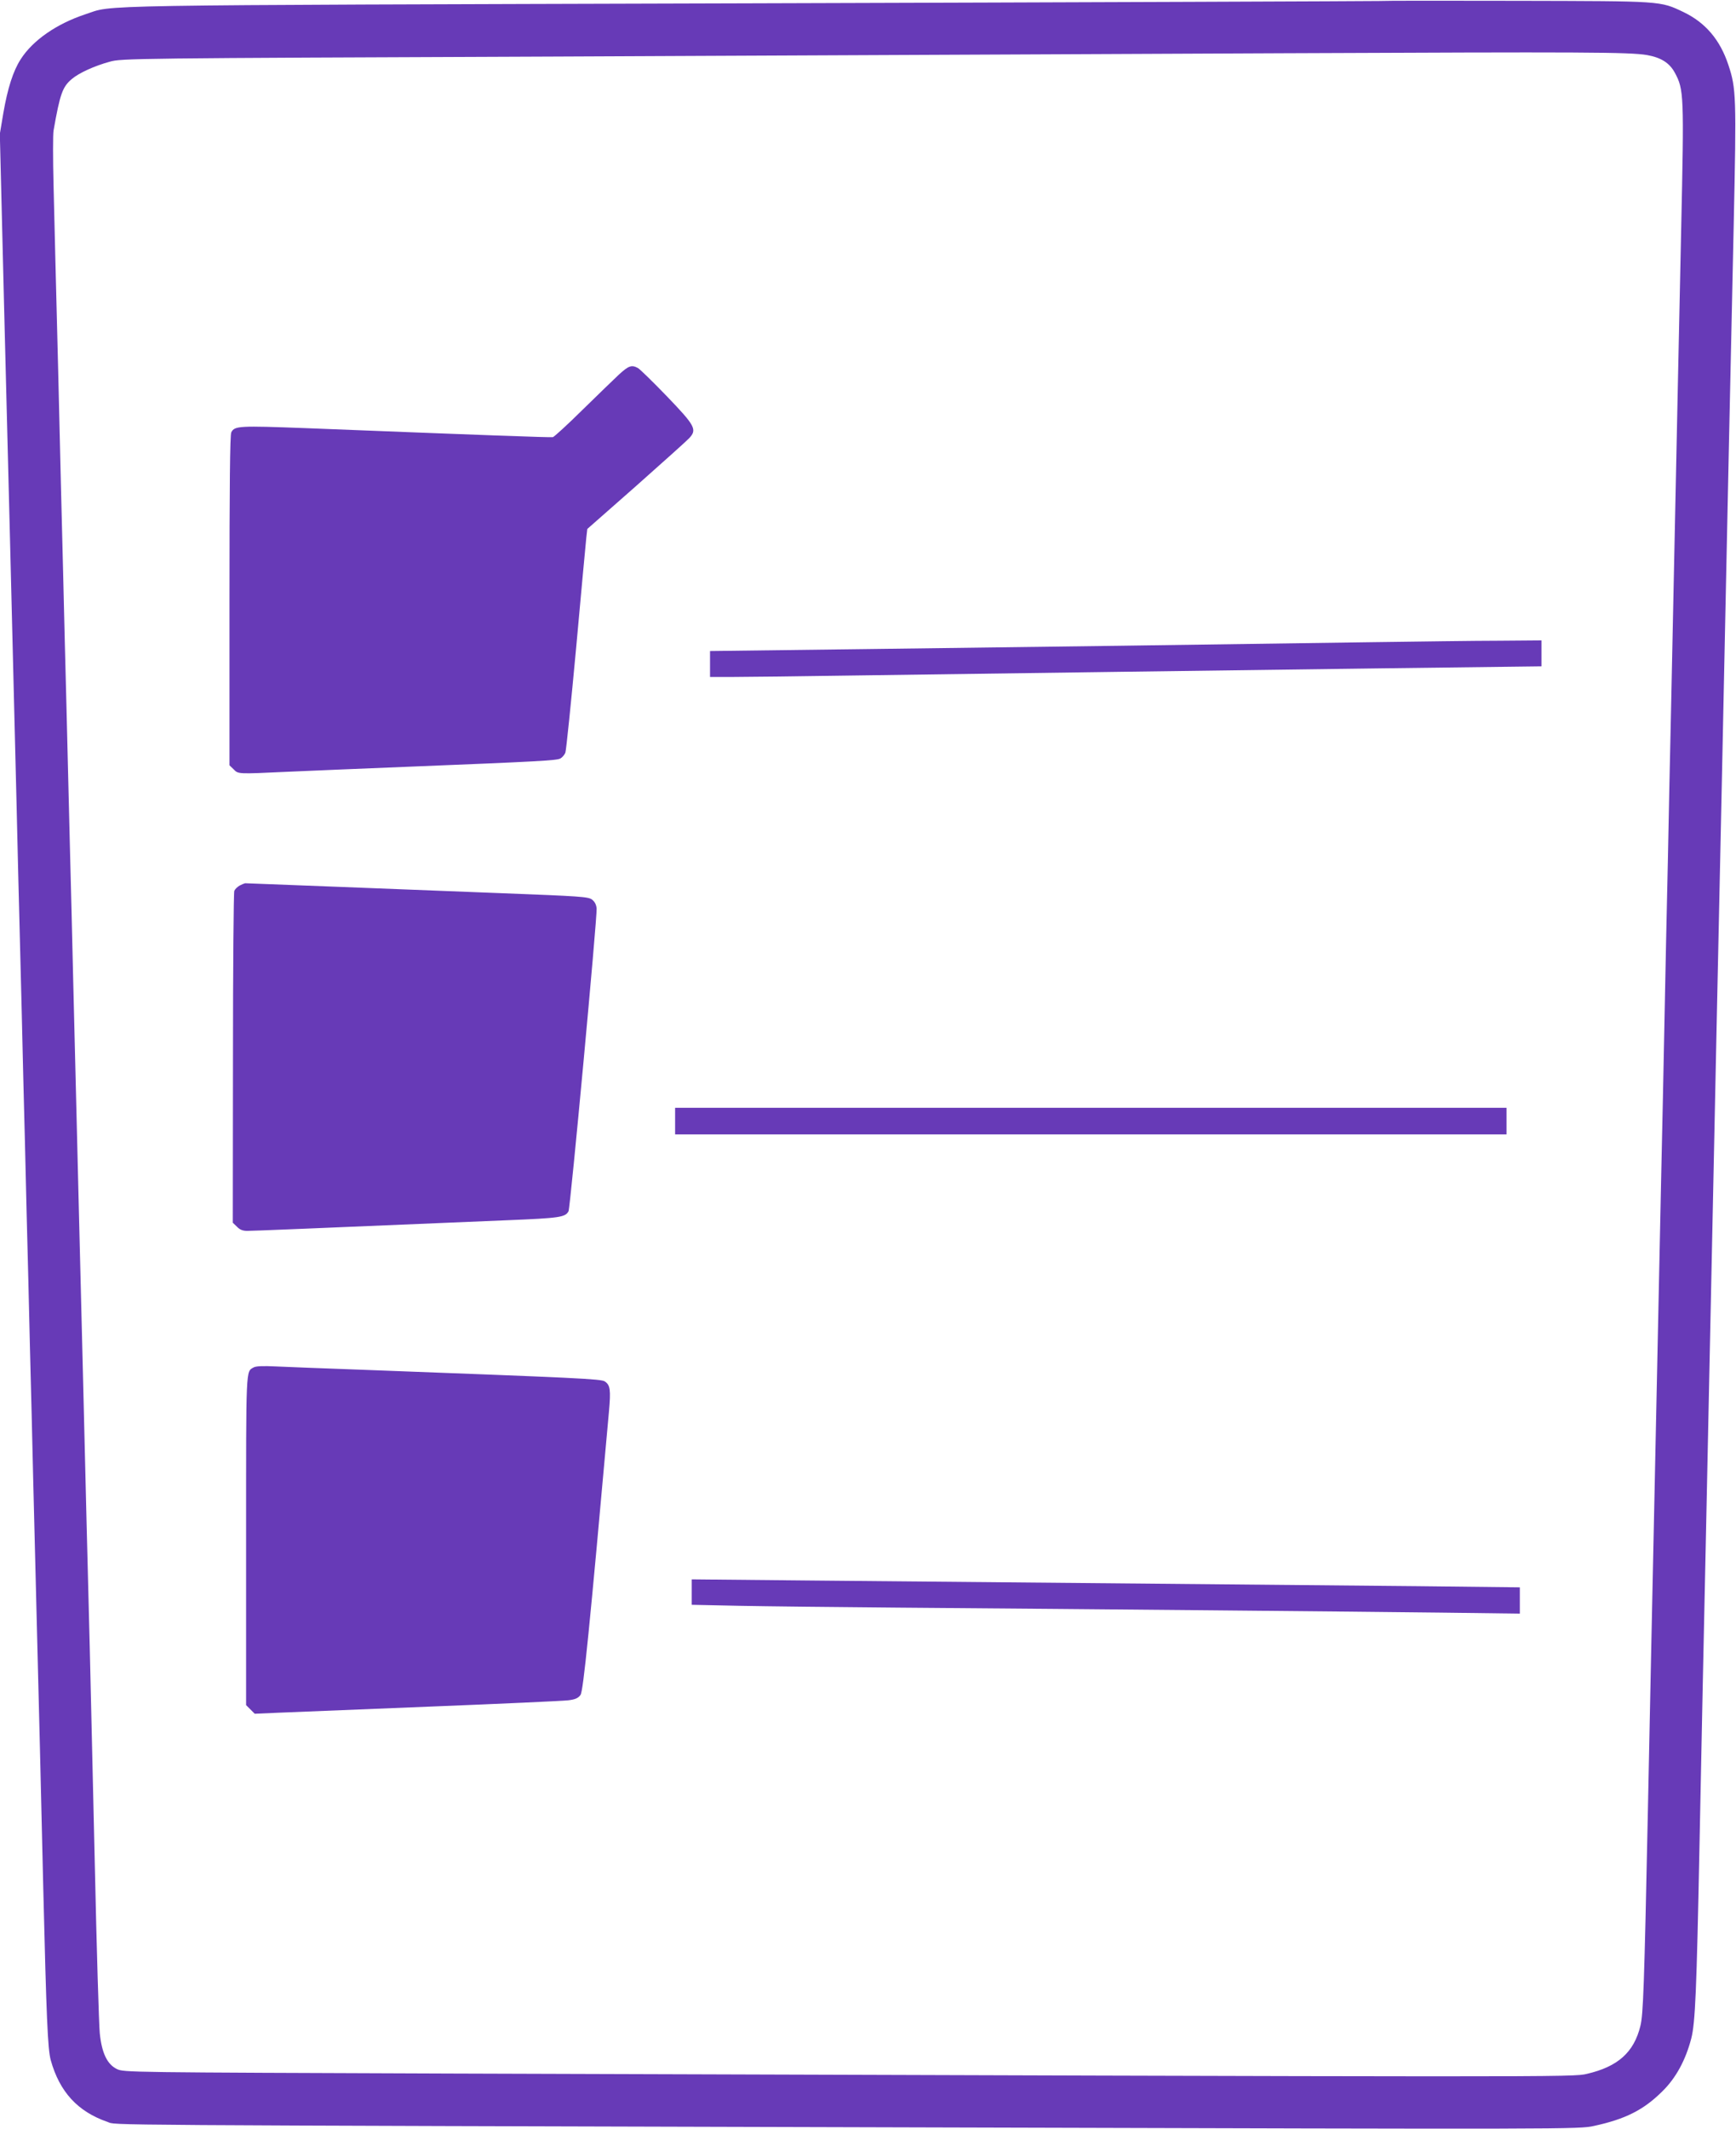
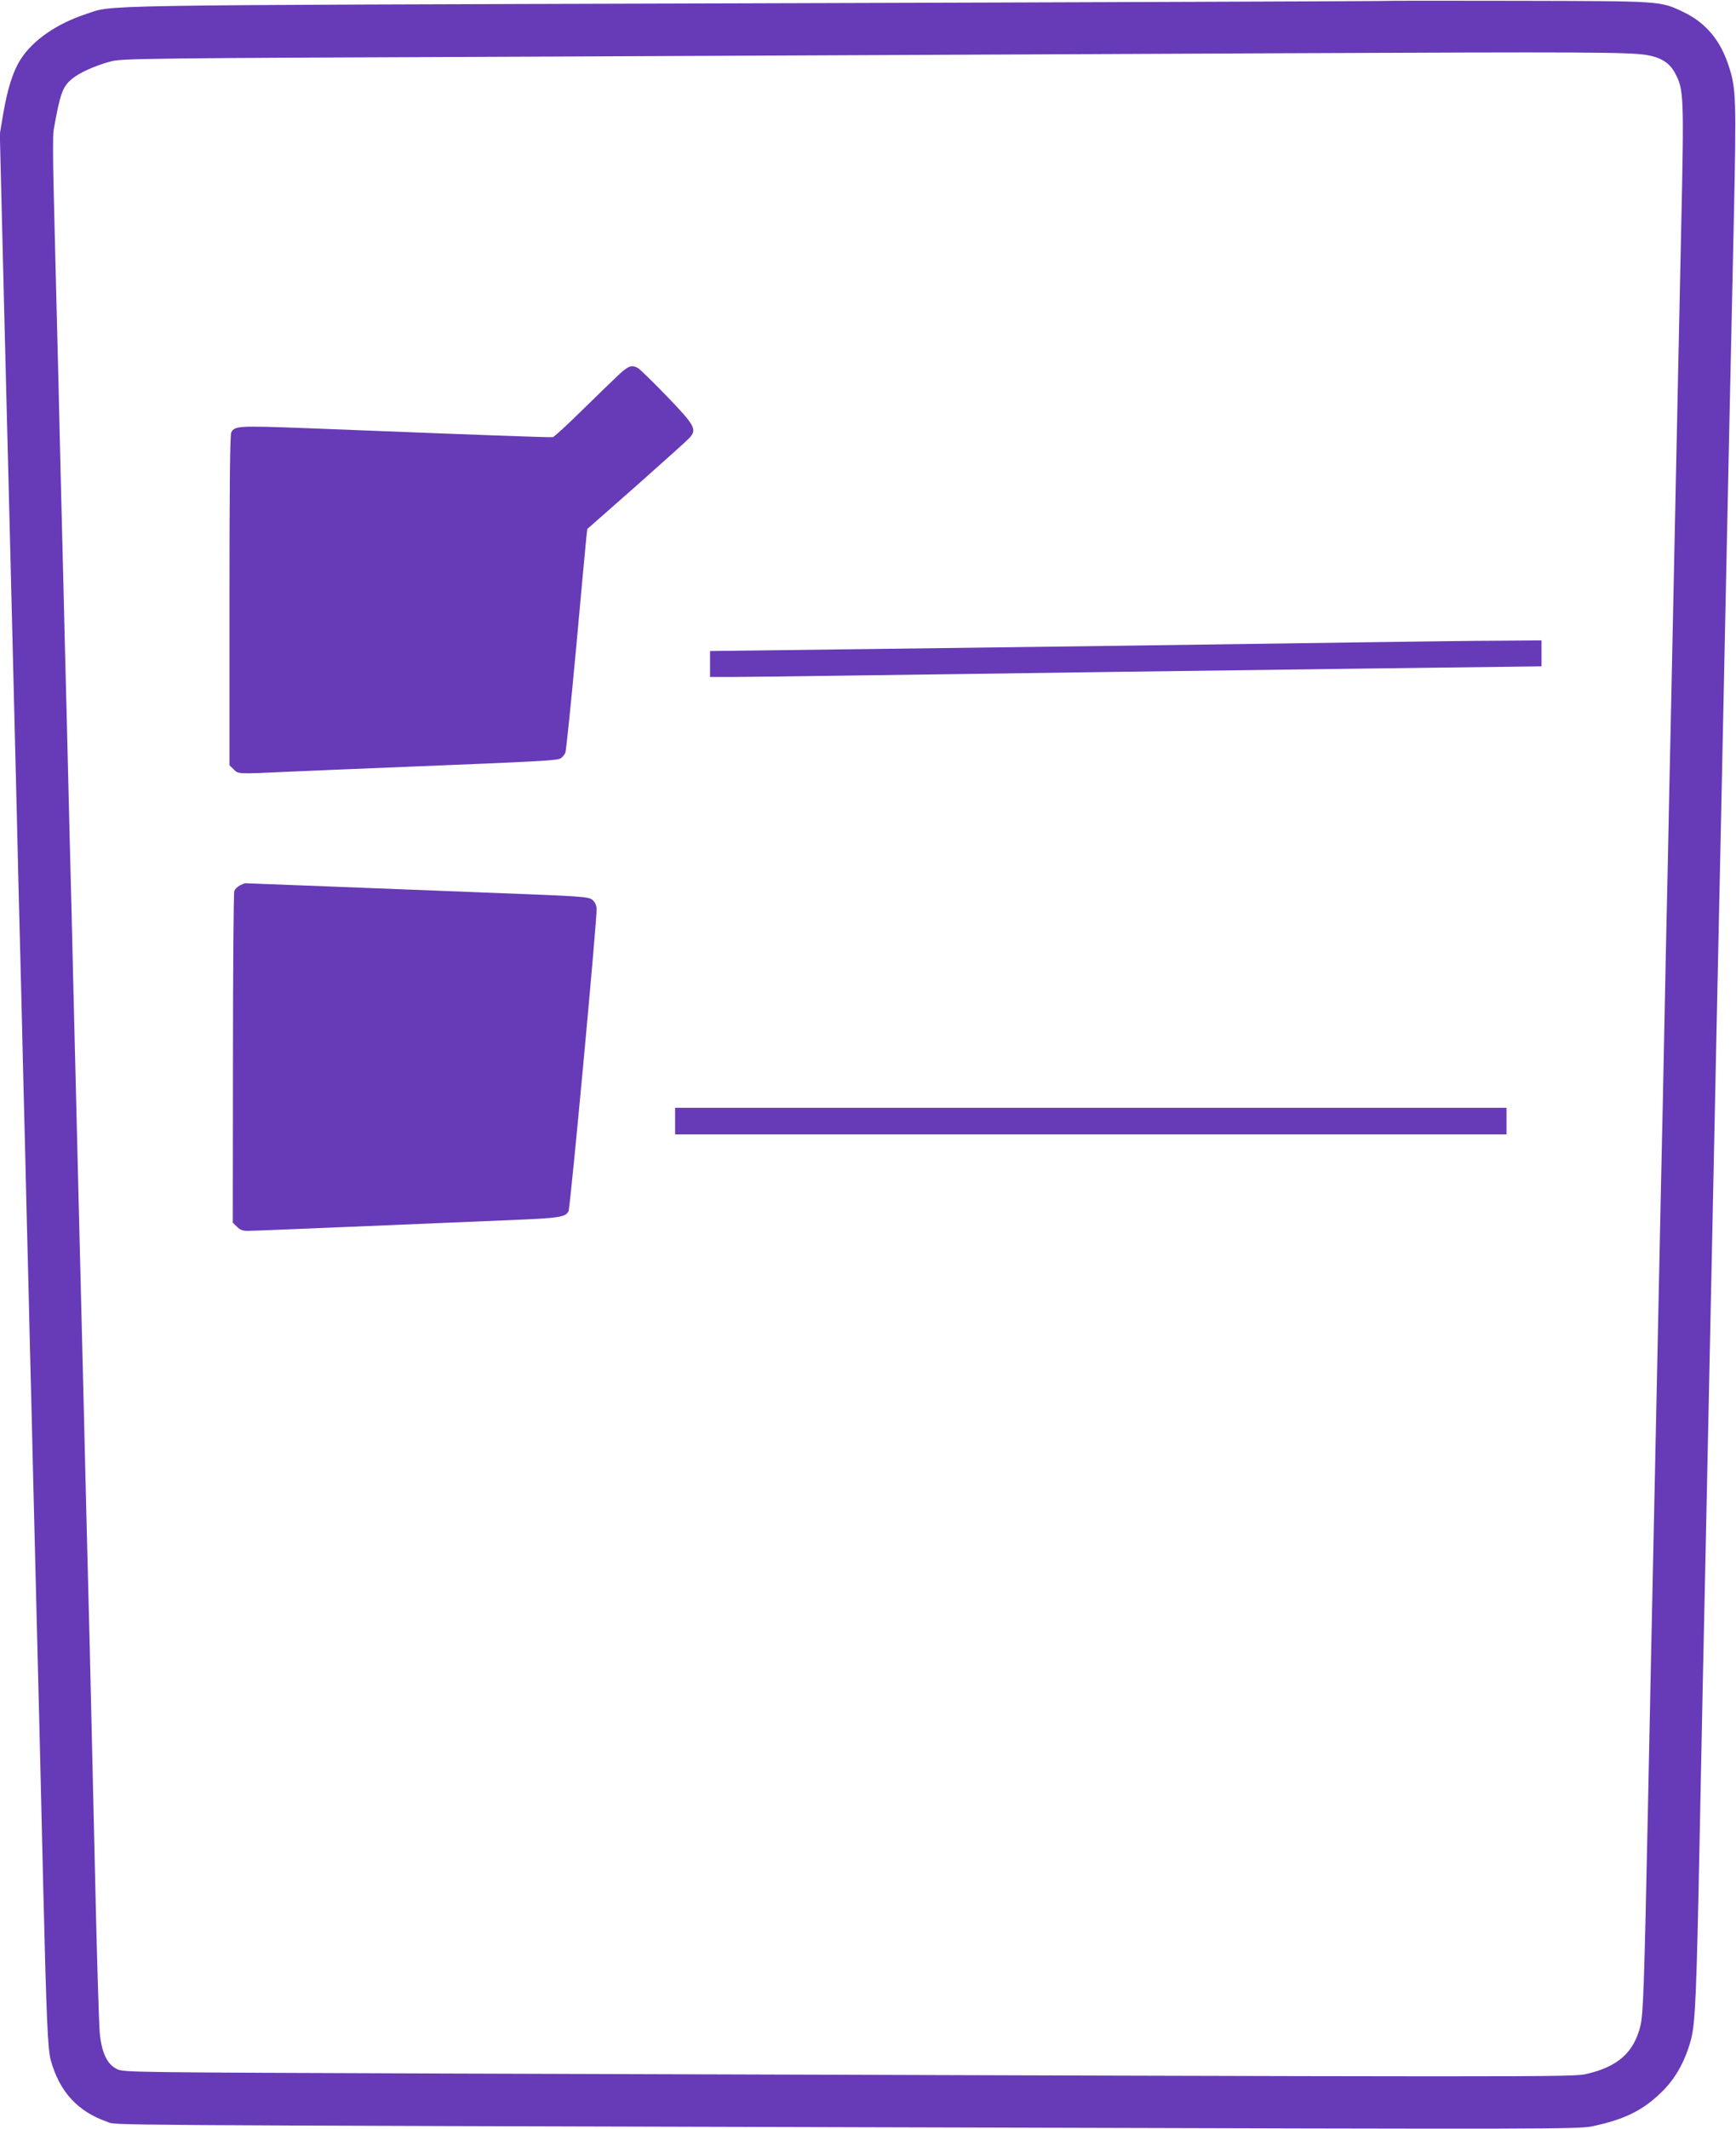
<svg xmlns="http://www.w3.org/2000/svg" version="1.0" width="1044pt" height="1280pt" viewBox="0 0 1044 1280" preserveAspectRatio="xMidYMid meet">
  <g transform="translate(0,1280) scale(0.1,-0.1)" fill="#673ab7" stroke="none">
    <path d="M8295 12794 c-27 -1 -1737 -8 -3800 -14 -4076 -12 -3802 -8 -3982 -66 -172 -57 -316 -156 -389 -271 -45 -70 -78 -173 -104 -323 l-21 -125 25 -1015 c14 -558 30 -1196 36 -1417 9 -377 15 -598 40 -1615 5 -222 14 -587 20 -813 6 -225 15 -592 20 -815 6 -223 15 -587 20 -810 6 -223 15 -587 20 -810 6 -223 15 -587 20 -810 10 -415 23 -907 40 -1595 5 -214 14 -592 20 -840 19 -785 27 -974 45 -1040 53 -191 162 -310 342 -372 58 -20 -208 -19 4984 -33 3824 -11 3866 -11 3955 9 189 41 298 96 410 207 83 81 141 189 175 319 24 94 32 286 49 1140 6 297 15 740 20 985 5 245 14 666 20 935 6 270 15 699 20 955 5 256 14 683 20 950 17 805 29 1400 40 1895 11 495 23 1090 40 1895 12 569 24 1141 46 2140 17 784 15 828 -32 970 -50 151 -138 254 -269 317 -143 68 -125 66 -995 68 -432 1 -807 1 -835 -1z m1610 -325 c84 -15 135 -47 167 -106 55 -102 56 -131 38 -953 -5 -250 -14 -673 -20 -940 -10 -484 -21 -1005 -40 -1907 -6 -263 -15 -689 -20 -948 -6 -258 -15 -684 -20 -945 -5 -261 -14 -688 -20 -947 -10 -486 -22 -1055 -40 -1903 -6 -267 -15 -690 -20 -940 -5 -250 -14 -687 -20 -970 -22 -1062 -28 -1221 -45 -1290 -39 -159 -136 -245 -322 -288 -84 -20 -88 -20 -6833 2 -1950 7 -1965 7 -2007 27 -58 28 -91 96 -103 215 -5 49 -19 508 -30 1019 -12 512 -25 1092 -30 1290 -5 198 -14 551 -20 785 -6 234 -15 603 -20 820 -5 217 -14 578 -20 803 -26 1050 -31 1243 -40 1620 -5 221 -14 585 -20 810 -5 224 -15 590 -20 815 -6 224 -15 585 -20 802 -6 217 -19 769 -30 1225 -12 457 -24 961 -28 1120 -4 160 -4 308 0 330 39 222 54 263 110 310 42 36 136 79 228 104 71 20 123 21 2679 31 1433 7 3405 15 4381 20 1810 8 2079 7 2185 -11z" />
    <path d="M3722 10548 c-31 -29 -130 -125 -220 -213 -89 -88 -169 -161 -177 -163 -13 -3 -423 12 -1486 54 -401 15 -428 14 -448 -25 -8 -13 -11 -331 -11 -1011 l0 -991 25 -24 c28 -29 23 -29 320 -15 116 5 440 19 720 30 801 32 902 38 925 50 11 6 25 22 30 35 5 13 34 297 65 632 30 334 58 632 61 661 l6 52 292 257 c160 142 304 271 319 287 51 53 39 75 -133 254 -83 86 -161 162 -173 169 -38 21 -56 15 -115 -39z" />
    <path d="M8235 8939 c-960 -14 -2036 -29 -3007 -41 l-958 -12 0 -78 0 -78 121 0 c66 0 434 4 817 10 1061 15 2038 28 3100 42 l962 12 0 78 0 78 -252 -2 c-139 0 -491 -5 -783 -9z" />
    <path d="M1441 7476 c-14 -8 -28 -22 -32 -32 -4 -11 -8 -464 -8 -1007 l-1 -988 25 -24 c17 -18 35 -25 62 -25 33 0 327 12 1563 64 319 13 349 18 369 54 11 22 173 1768 169 1820 -2 23 -11 41 -28 54 -23 17 -71 20 -540 38 -283 11 -745 29 -1026 40 -280 11 -514 20 -520 20 -5 -1 -20 -7 -33 -14z" />
    <path d="M4060 6060 l0 -80 2500 0 2500 0 0 80 0 80 -2500 0 -2500 0 0 -80z" />
-     <path d="M1525 4579 c-47 -27 -45 13 -45 -1036 l0 -994 26 -26 26 -26 137 6 c75 3 487 20 916 37 429 17 804 34 834 38 41 5 58 13 72 32 17 24 54 393 171 1702 12 133 8 161 -25 183 -24 15 -149 21 -1457 70 -223 8 -457 17 -520 20 -78 4 -122 2 -135 -6z" />
-     <path d="M4160 3229 l0 -77 283 -6 c155 -3 588 -8 962 -11 1160 -9 2768 -24 3263 -30 l472 -6 0 79 0 79 -612 7 c-549 5 -1187 11 -3651 34 l-717 7 0 -76z" />
  </g>
</svg>